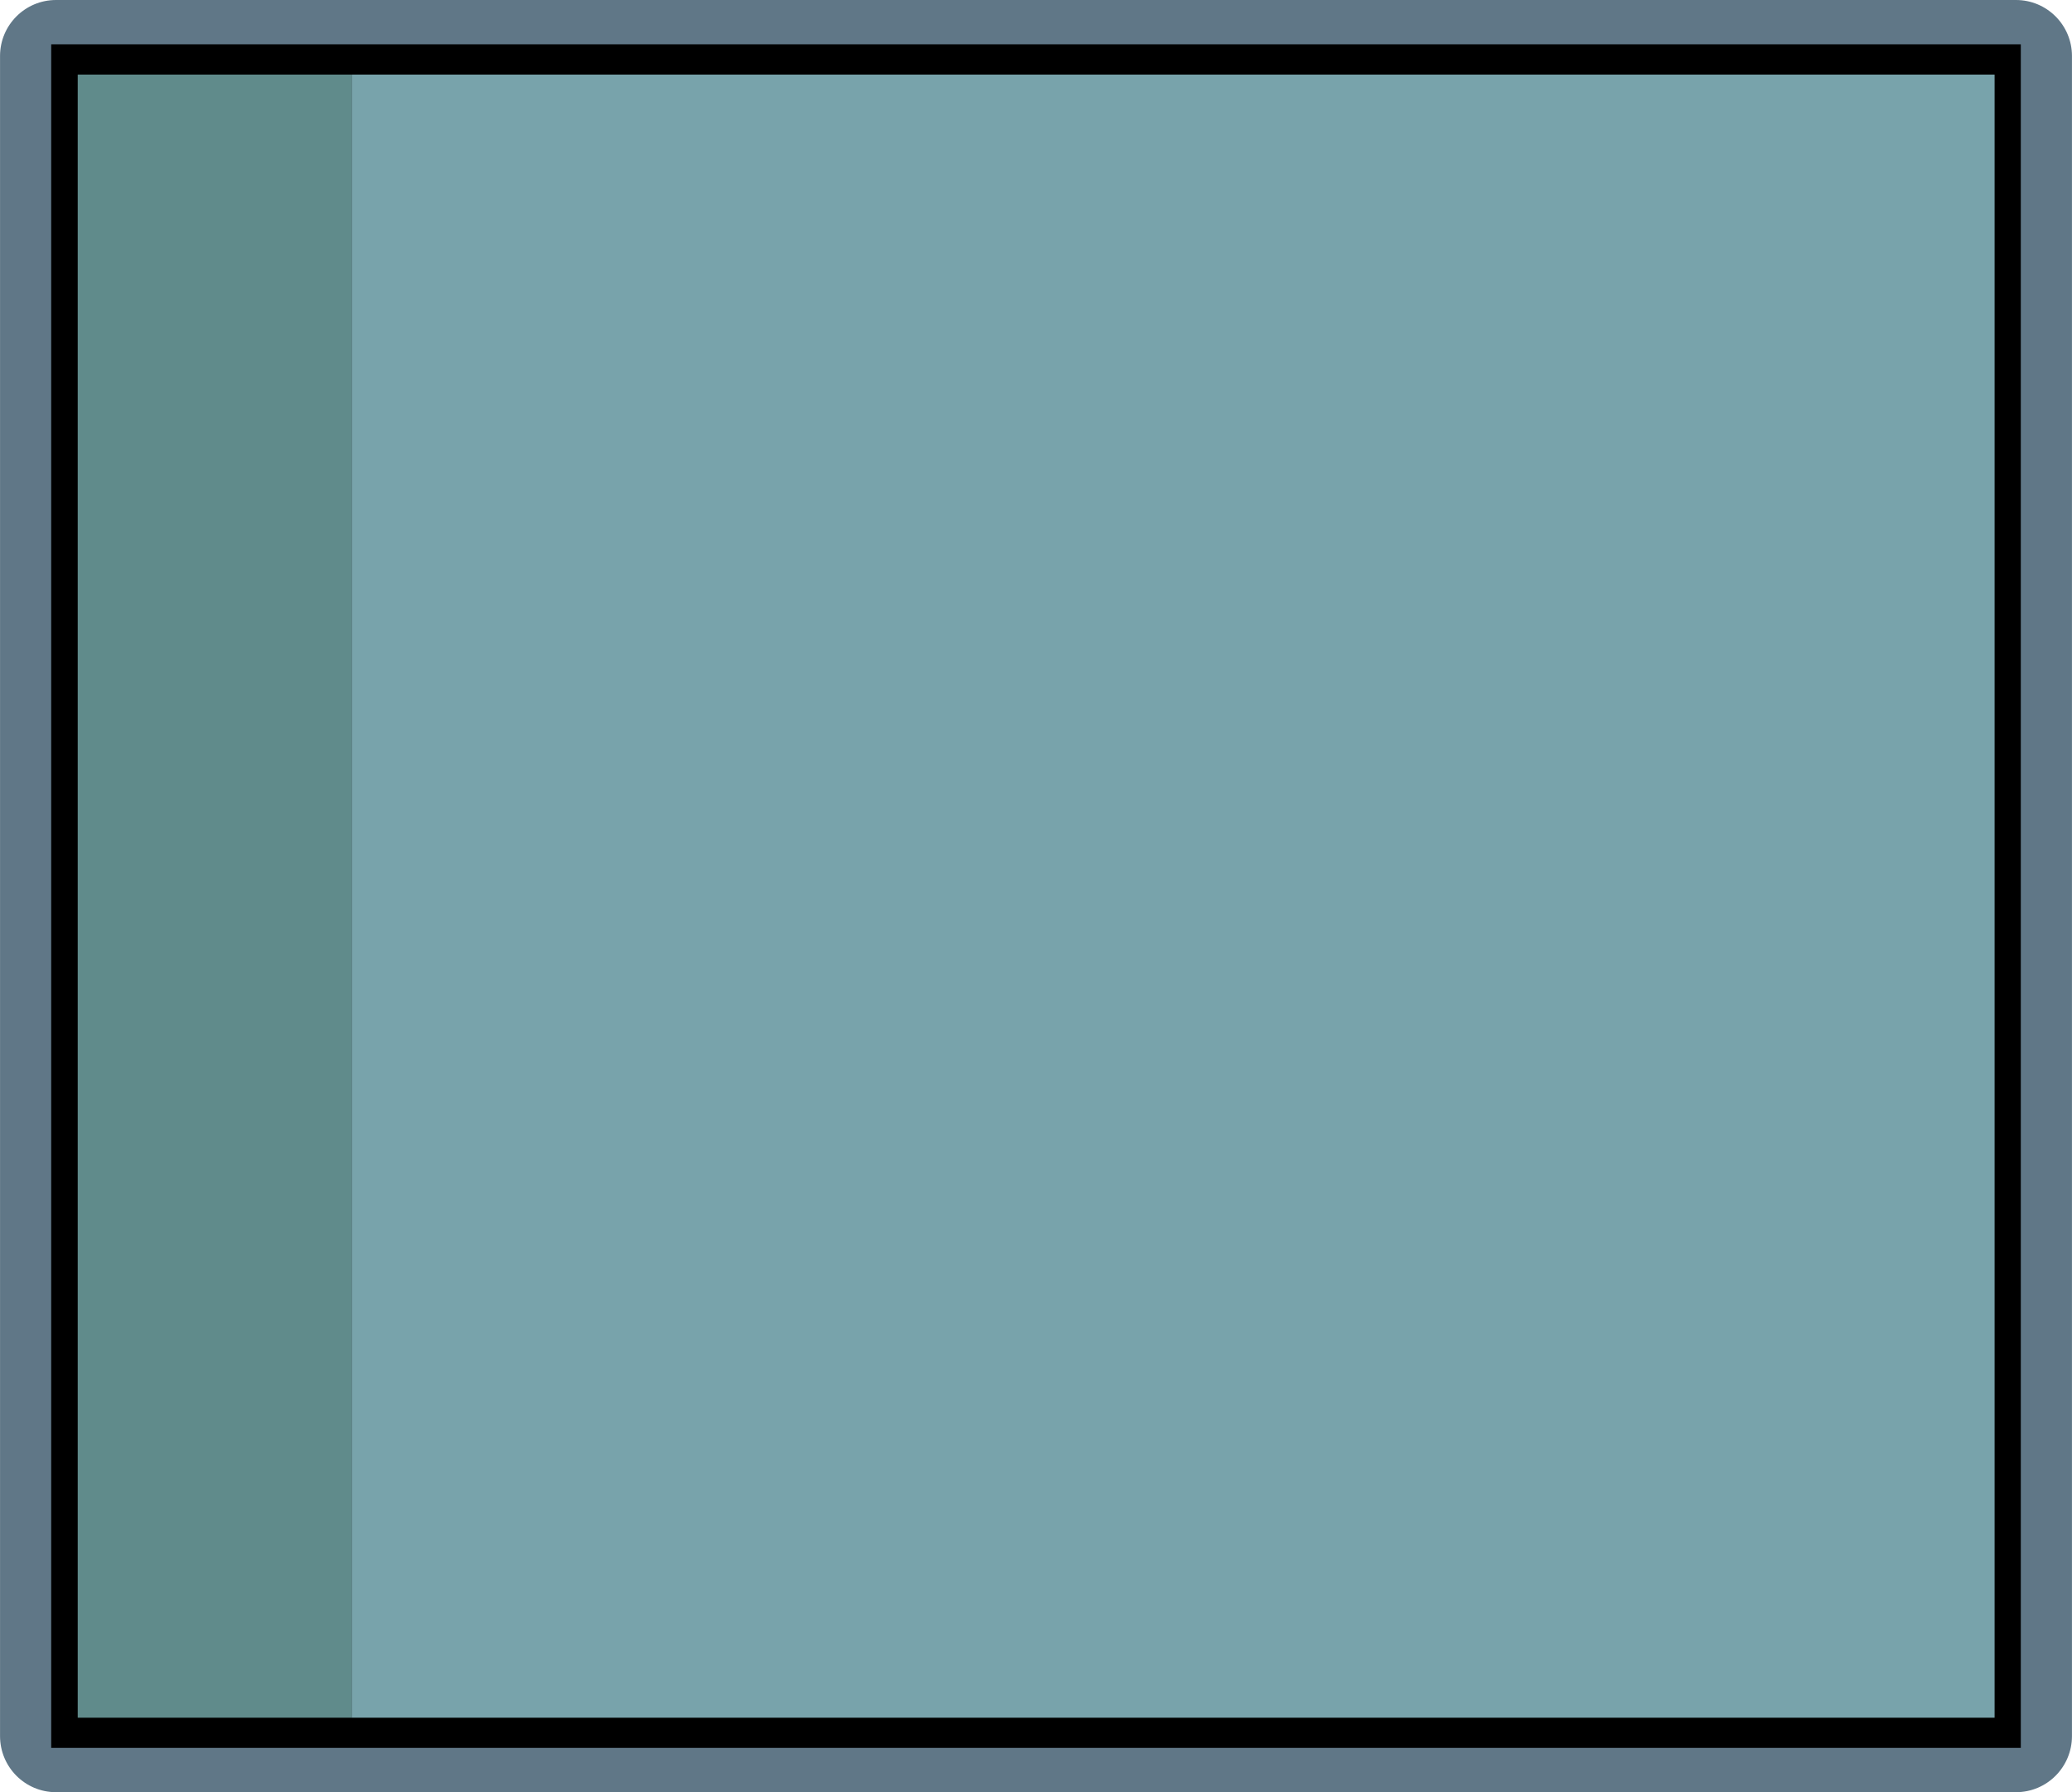
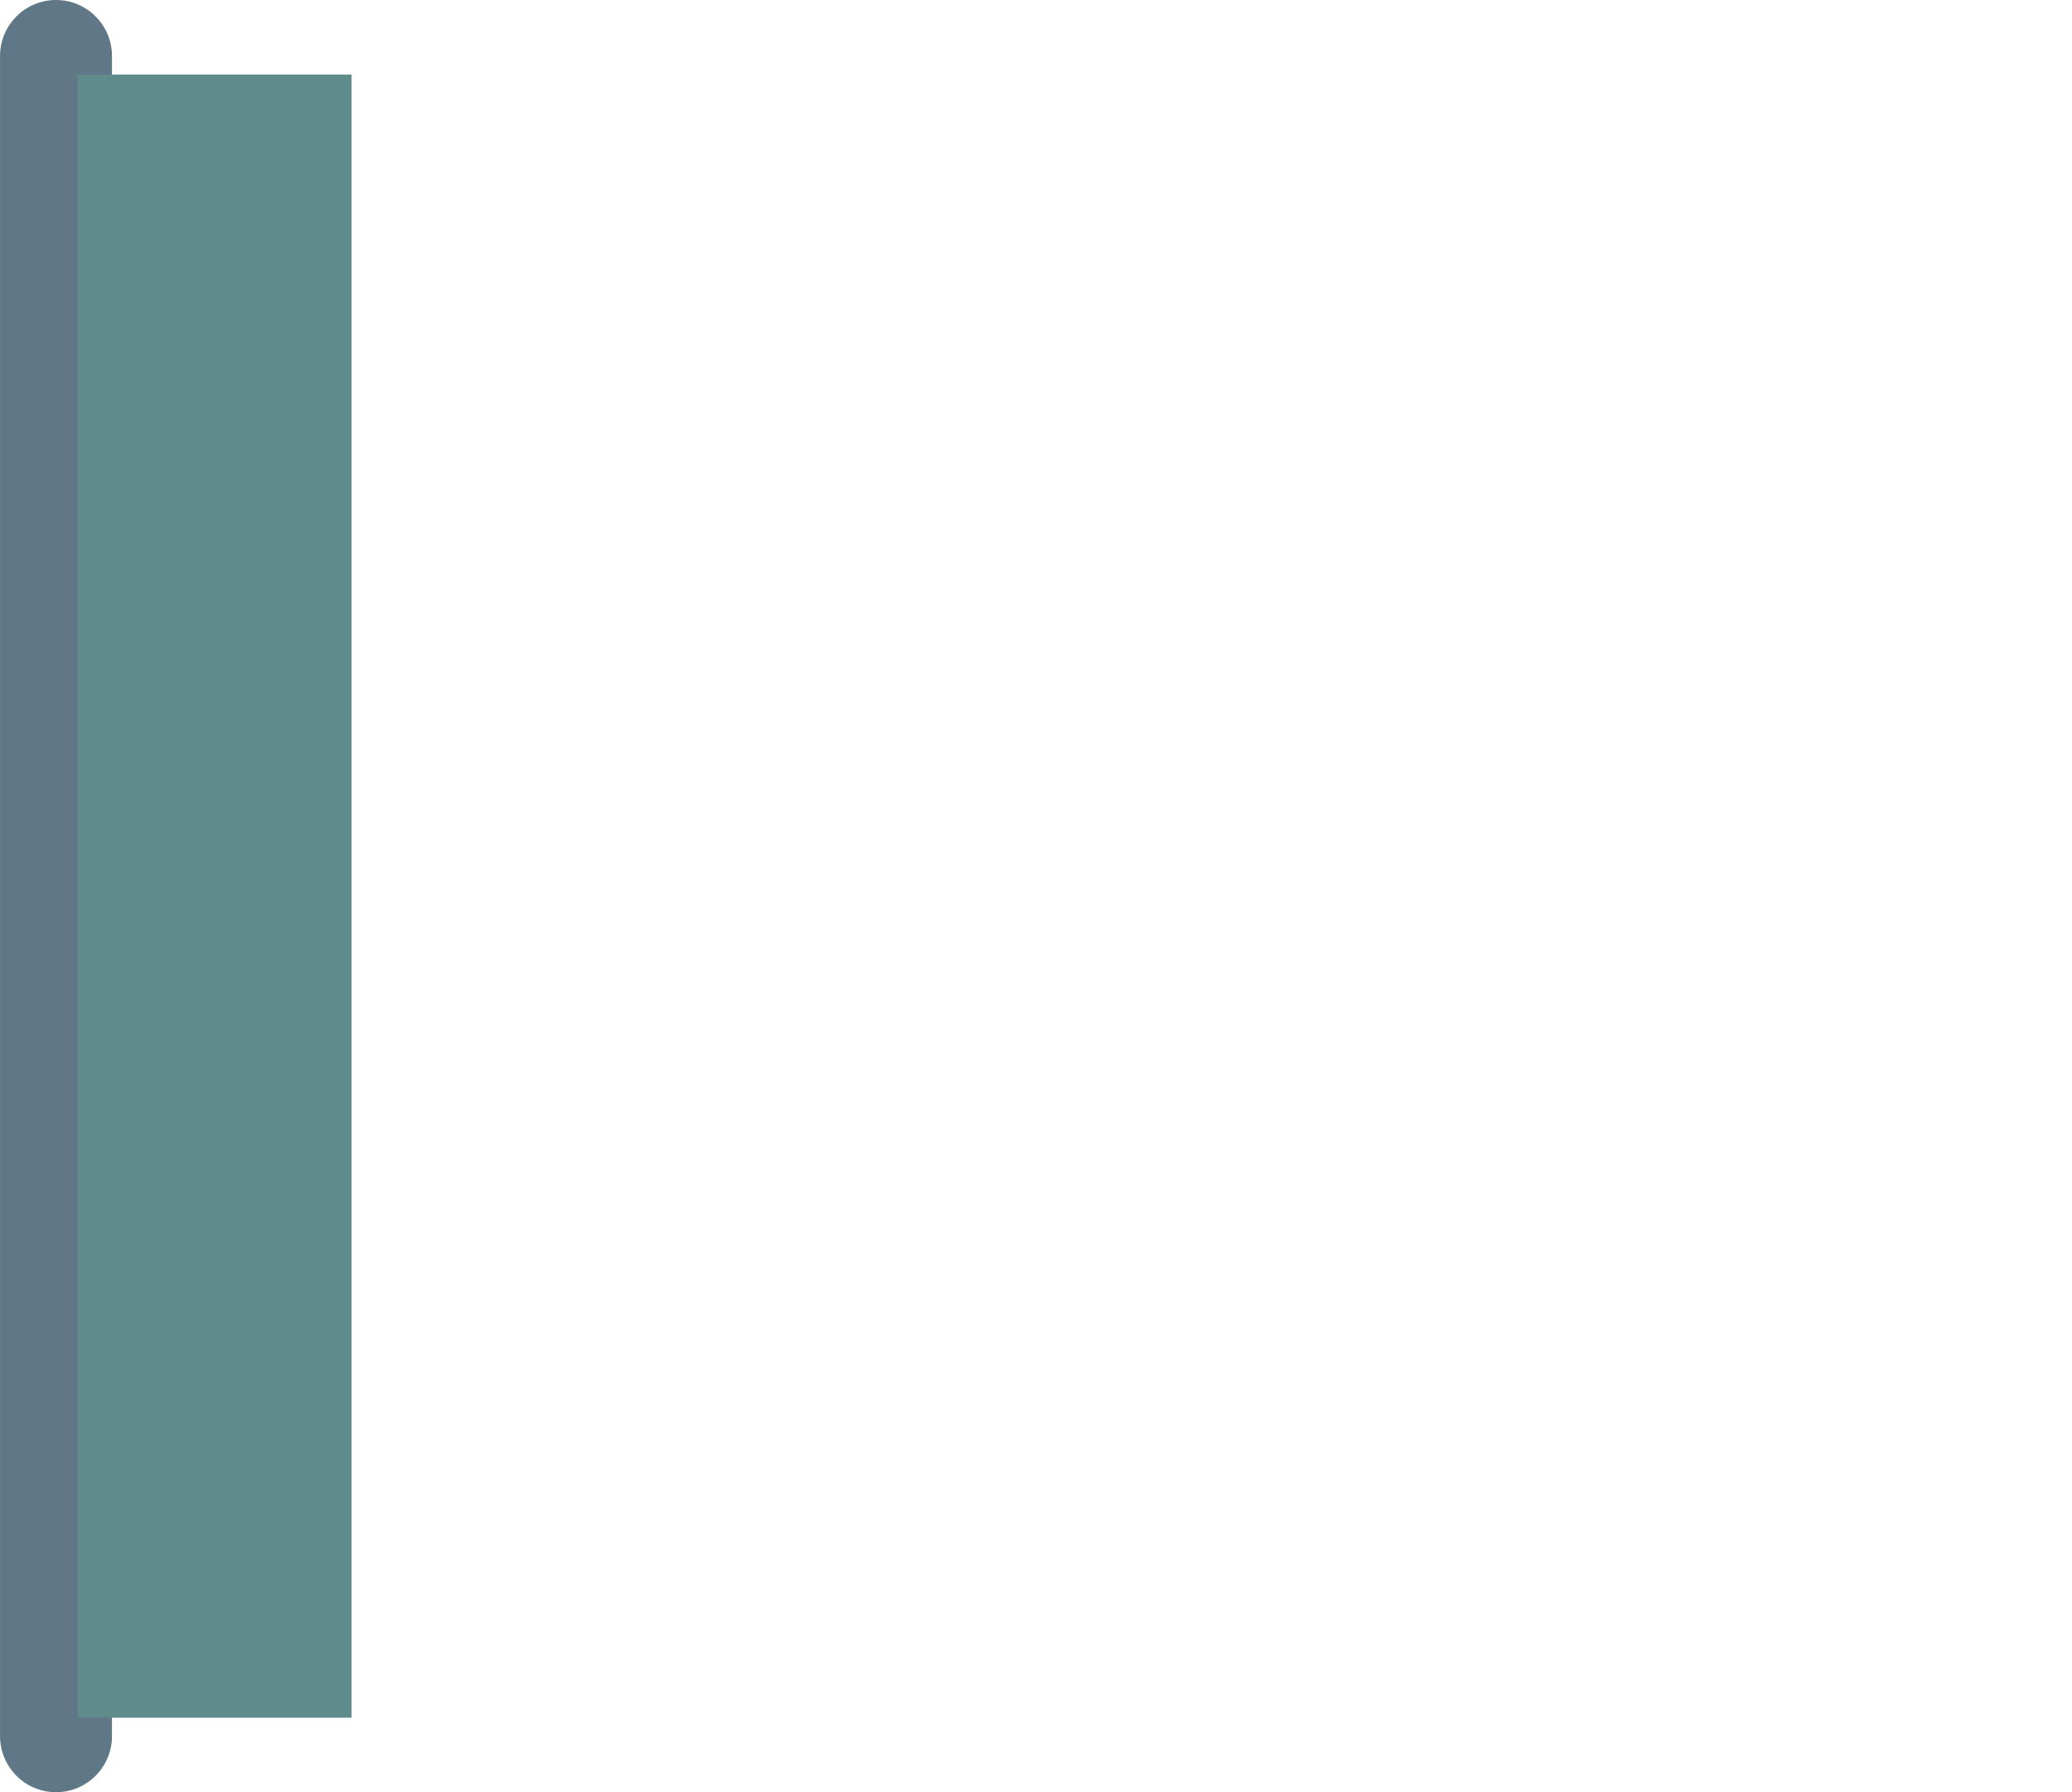
<svg xmlns="http://www.w3.org/2000/svg" xmlns:ns1="http://www.inkscape.org/namespaces/inkscape" xmlns:ns2="http://sodipodi.sourceforge.net/DTD/sodipodi-0.dtd" xml:space="preserve" width="26.105mm" height="22.578mm" version="1.1" style="shape-rendering:geometricPrecision; text-rendering:geometricPrecision; image-rendering:optimizeQuality; fill-rule:evenodd; clip-rule:evenodd" viewBox="0 0 14214 12294" id="svg14180" ns1:version="0.48.3.1 r9886" ns2:docname="3D Style109-1.svg">
  <ns2:namedview pagecolor="#ffffff" bordercolor="#666666" borderopacity="1" objecttolerance="10" gridtolerance="10" guidetolerance="10" ns1:pageopacity="0" ns1:pageshadow="2" ns1:window-width="1440" ns1:window-height="837" id="namedview14216" showgrid="false" ns1:zoom="2.9499969" ns1:cx="71.245108" ns1:cy="47.195384" ns1:window-x="-8" ns1:window-y="-8" ns1:window-maximized="1" ns1:current-layer="svg14180" />
  <defs id="defs14182">
    <style type="text/css" id="style14184">
   
    .fil1 {fill:black;fill-rule:nonzero}
    .fil0 {fill:#607787;fill-rule:nonzero}
    .fil3 {fill:#608B8B;fill-rule:nonzero}
    .fil2 {fill:#78A3AB;fill-rule:nonzero}
   
  </style>
  </defs>
  <g id="shape" ns1:label="#g14239">
-     <path style="fill:#607787;fill-rule:nonzero" ns1:connector-curvature="0" id="path14189" d="m 13830,12294 -13446,0 C 172,12294 0,12122 0,11909 L 0,384 C 0,172 172,0 384,0 l 13446,0 c 212,0 384,172 384,384 l 0,11525 c 0,213 -172,385 -384,385 z" class="fil0" />
+     <path style="fill:#607787;fill-rule:nonzero" ns1:connector-curvature="0" id="path14189" d="m 13830,12294 -13446,0 C 172,12294 0,12122 0,11909 L 0,384 C 0,172 172,0 384,0 c 212,0 384,172 384,384 l 0,11525 c 0,213 -172,385 -384,385 z" class="fil0" />
  </g>
  <g id="light" ns1:label="#g14242">
-     <polygon style="fill:#000000;fill-rule:nonzero" id="polygon14191" points="13863,11990 351,11990 351,304 13863,304 " class="fil1" />
-   </g>
+     </g>
  <g id="dark" ns1:label="#g14248">
-     <polygon transform="matrix(0.978,0,0,0.978,157.428,136.152)" style="fill:#78a3ab;fill-rule:nonzero" id="polygon14193" points="2305,384 13830,384 13830,11909 2305,11909 " class="fil2" />
-   </g>
+     </g>
  <g id="hlight" ns1:label="#g14245">
    <polygon transform="matrix(0.978,0,0,0.978,157.428,136.152)" style="fill:#608b8b;fill-rule:nonzero" id="polygon14195" points="384,384 2305,384 2305,11909 384,11909 " class="fil3" />
  </g>
</svg>